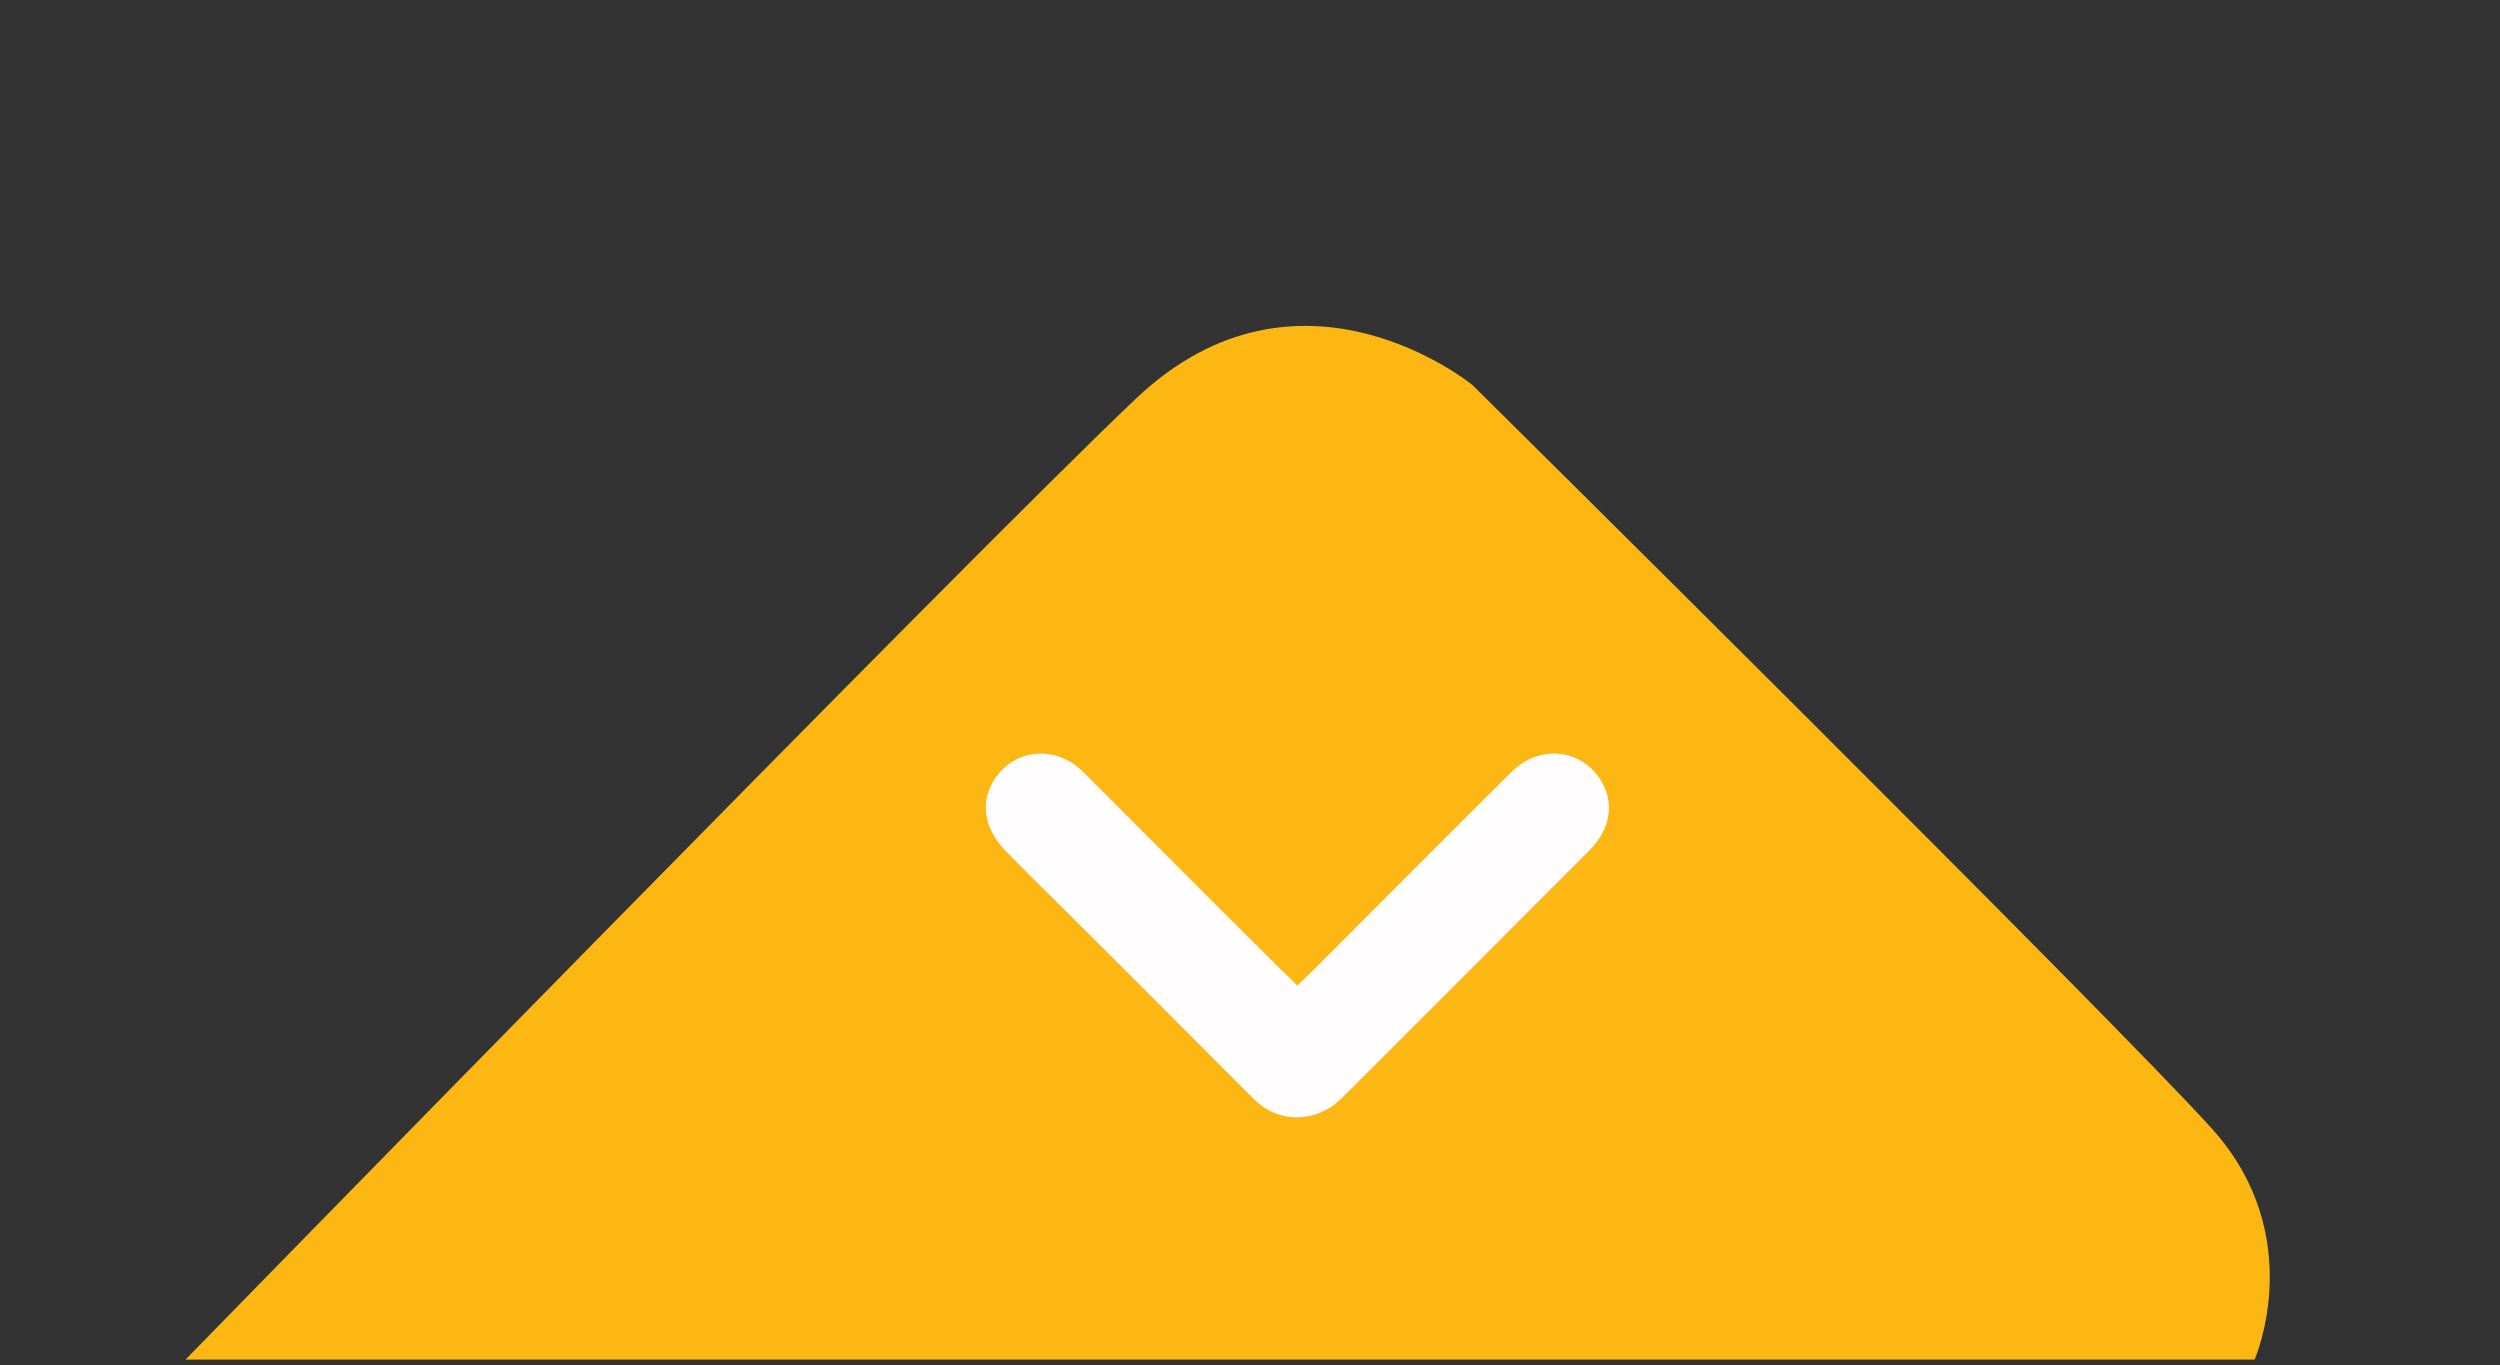
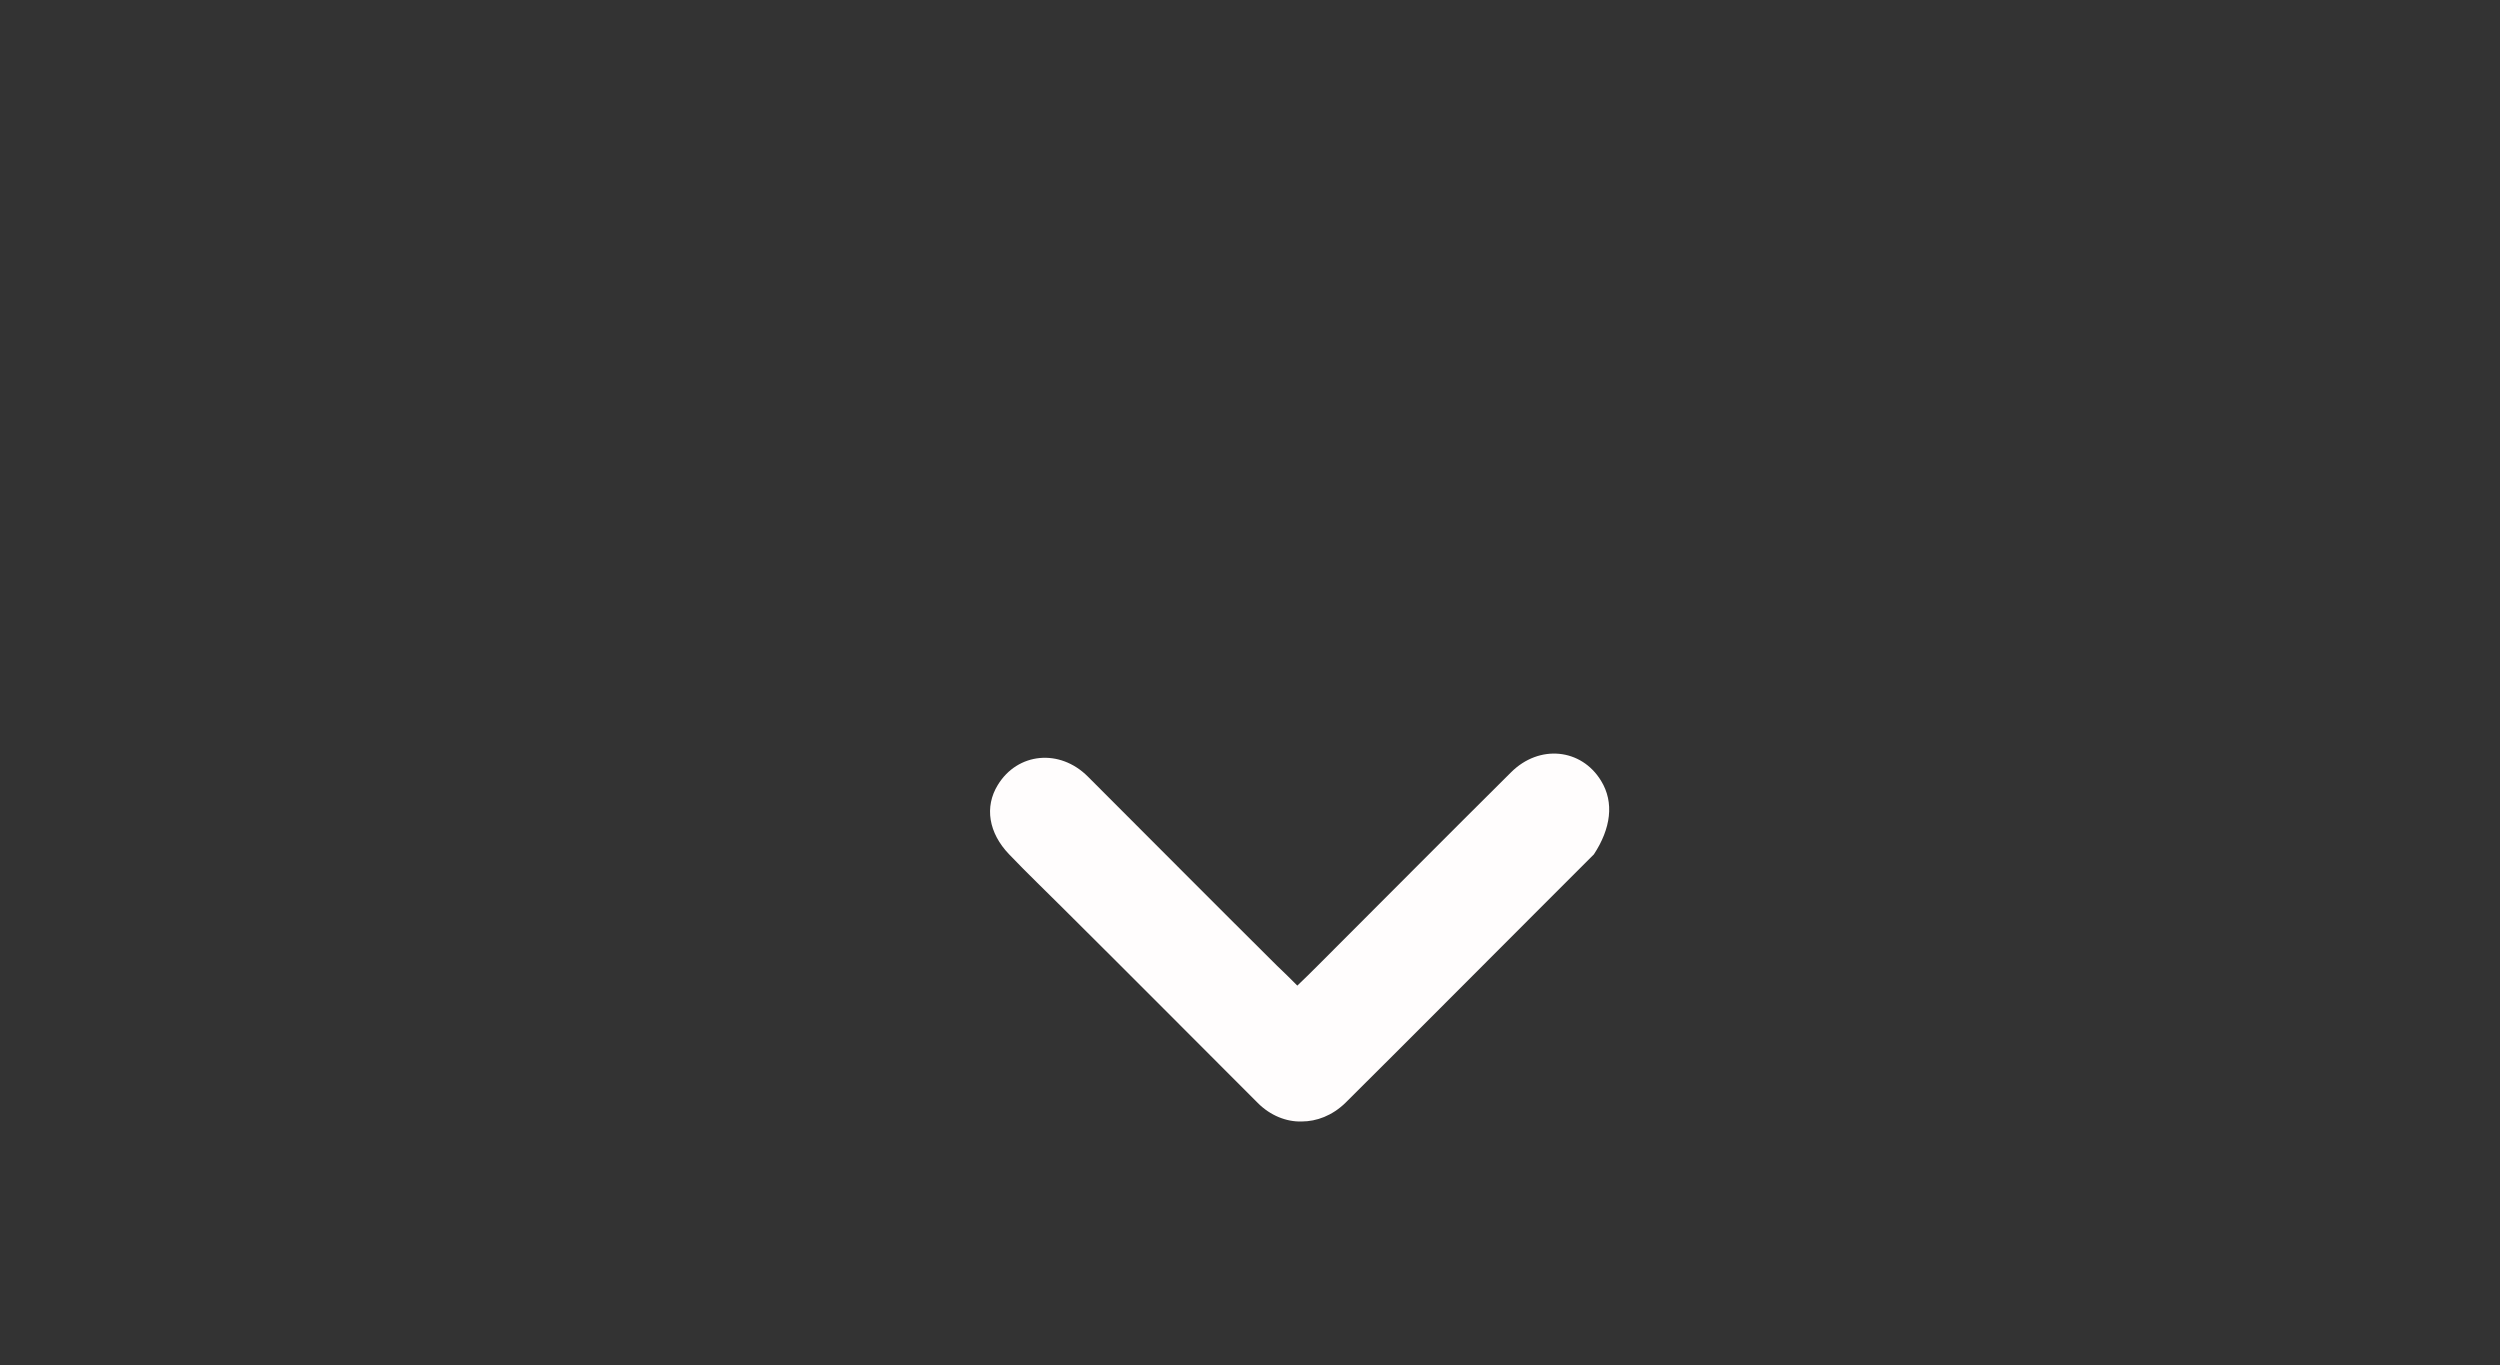
<svg xmlns="http://www.w3.org/2000/svg" version="1.1" id="Capa_1" x="0px" y="0px" viewBox="0 0 594.3 324.5" style="enable-background:new 0 0 594.3 324.5;" xml:space="preserve">
  <rect x="0" y="0" width="594.3" height="324.5" fill="#333333" stroke="none" />
  <style type="text/css">
	.st0{fill:#FCB712;}
	.st1{fill:#FFFDFD;}
</style>
-   <path class="st0" d="M536,323.1c0,0,12.8-29.2-10.1-54.7S350,91.5,350,91.5s-41-33.6-79.9,3.2s-226,228.5-226,228.5H536z" />
-   <path class="st1" d="M380.6,185.6c-4.7-7.7-14.7-8.7-21.4-2c-15,14.9-29.9,29.9-44.9,44.9l0,0c-0.3,0.3-0.6,0.6-1,1  c-1.6,1.6-3.2,3.2-4.9,4.8c-1.6-1.6-3.2-3.2-4.9-4.8c-0.3-0.3-0.6-0.6-1-1l0,0c-15-14.9-29.9-29.9-44.9-44.9  c-6.7-6.7-16.7-5.7-21.4,2c-3.2,5.2-2.2,11.4,2.7,16.5c4.3,4.5,8.8,8.8,13.2,13.2c0.3,0.3,0.6,0.6,1,1l0,0  c15,14.9,29.9,29.9,44.9,44.9c3,3,6.8,4.5,10.4,4.4c3.6,0,7.3-1.4,10.4-4.4c15-14.9,29.9-29.9,44.9-44.9l0,0c0.3-0.3,0.6-0.6,1-1  c4.4-4.4,8.8-8.8,13.2-13.2C382.9,197,383.8,190.8,380.6,185.6z" />
+   <path class="st1" d="M380.6,185.6c-4.7-7.7-14.7-8.7-21.4-2c-15,14.9-29.9,29.9-44.9,44.9l0,0c-0.3,0.3-0.6,0.6-1,1  c-1.6,1.6-3.2,3.2-4.9,4.8c-1.6-1.6-3.2-3.2-4.9-4.8l0,0c-15-14.9-29.9-29.9-44.9-44.9  c-6.7-6.7-16.7-5.7-21.4,2c-3.2,5.2-2.2,11.4,2.7,16.5c4.3,4.5,8.8,8.8,13.2,13.2c0.3,0.3,0.6,0.6,1,1l0,0  c15,14.9,29.9,29.9,44.9,44.9c3,3,6.8,4.5,10.4,4.4c3.6,0,7.3-1.4,10.4-4.4c15-14.9,29.9-29.9,44.9-44.9l0,0c0.3-0.3,0.6-0.6,1-1  c4.4-4.4,8.8-8.8,13.2-13.2C382.9,197,383.8,190.8,380.6,185.6z" />
</svg>